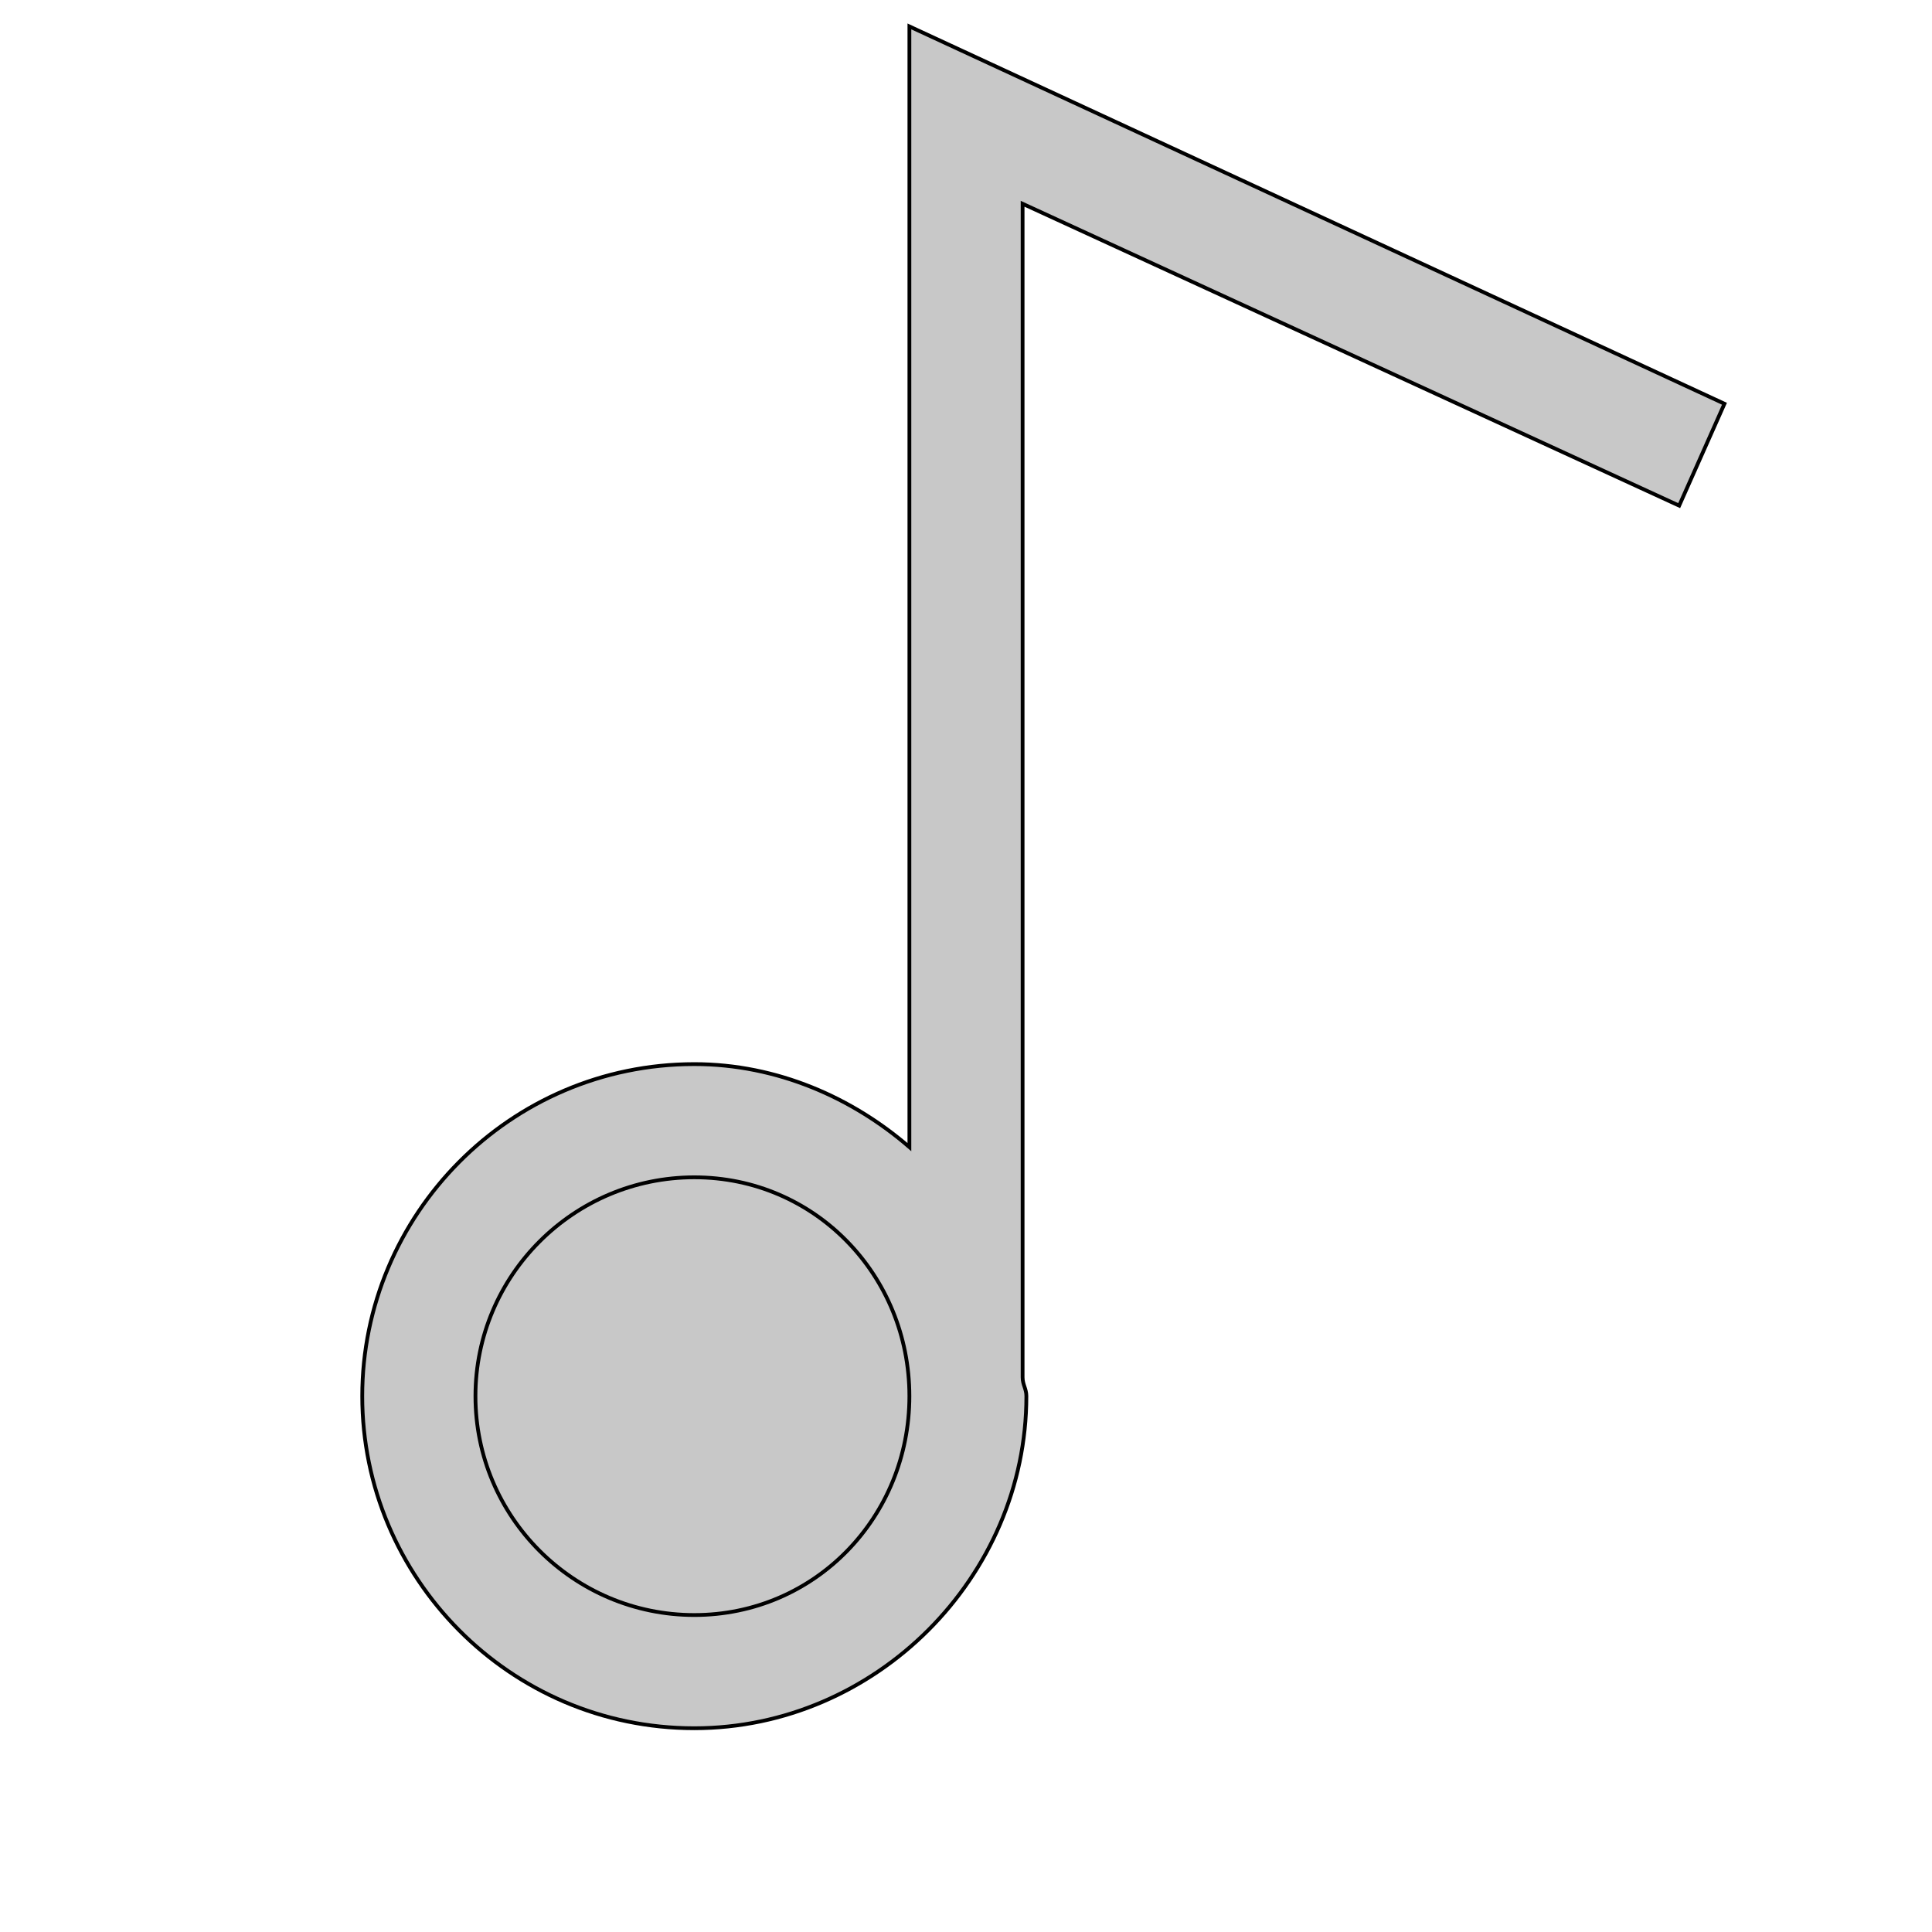
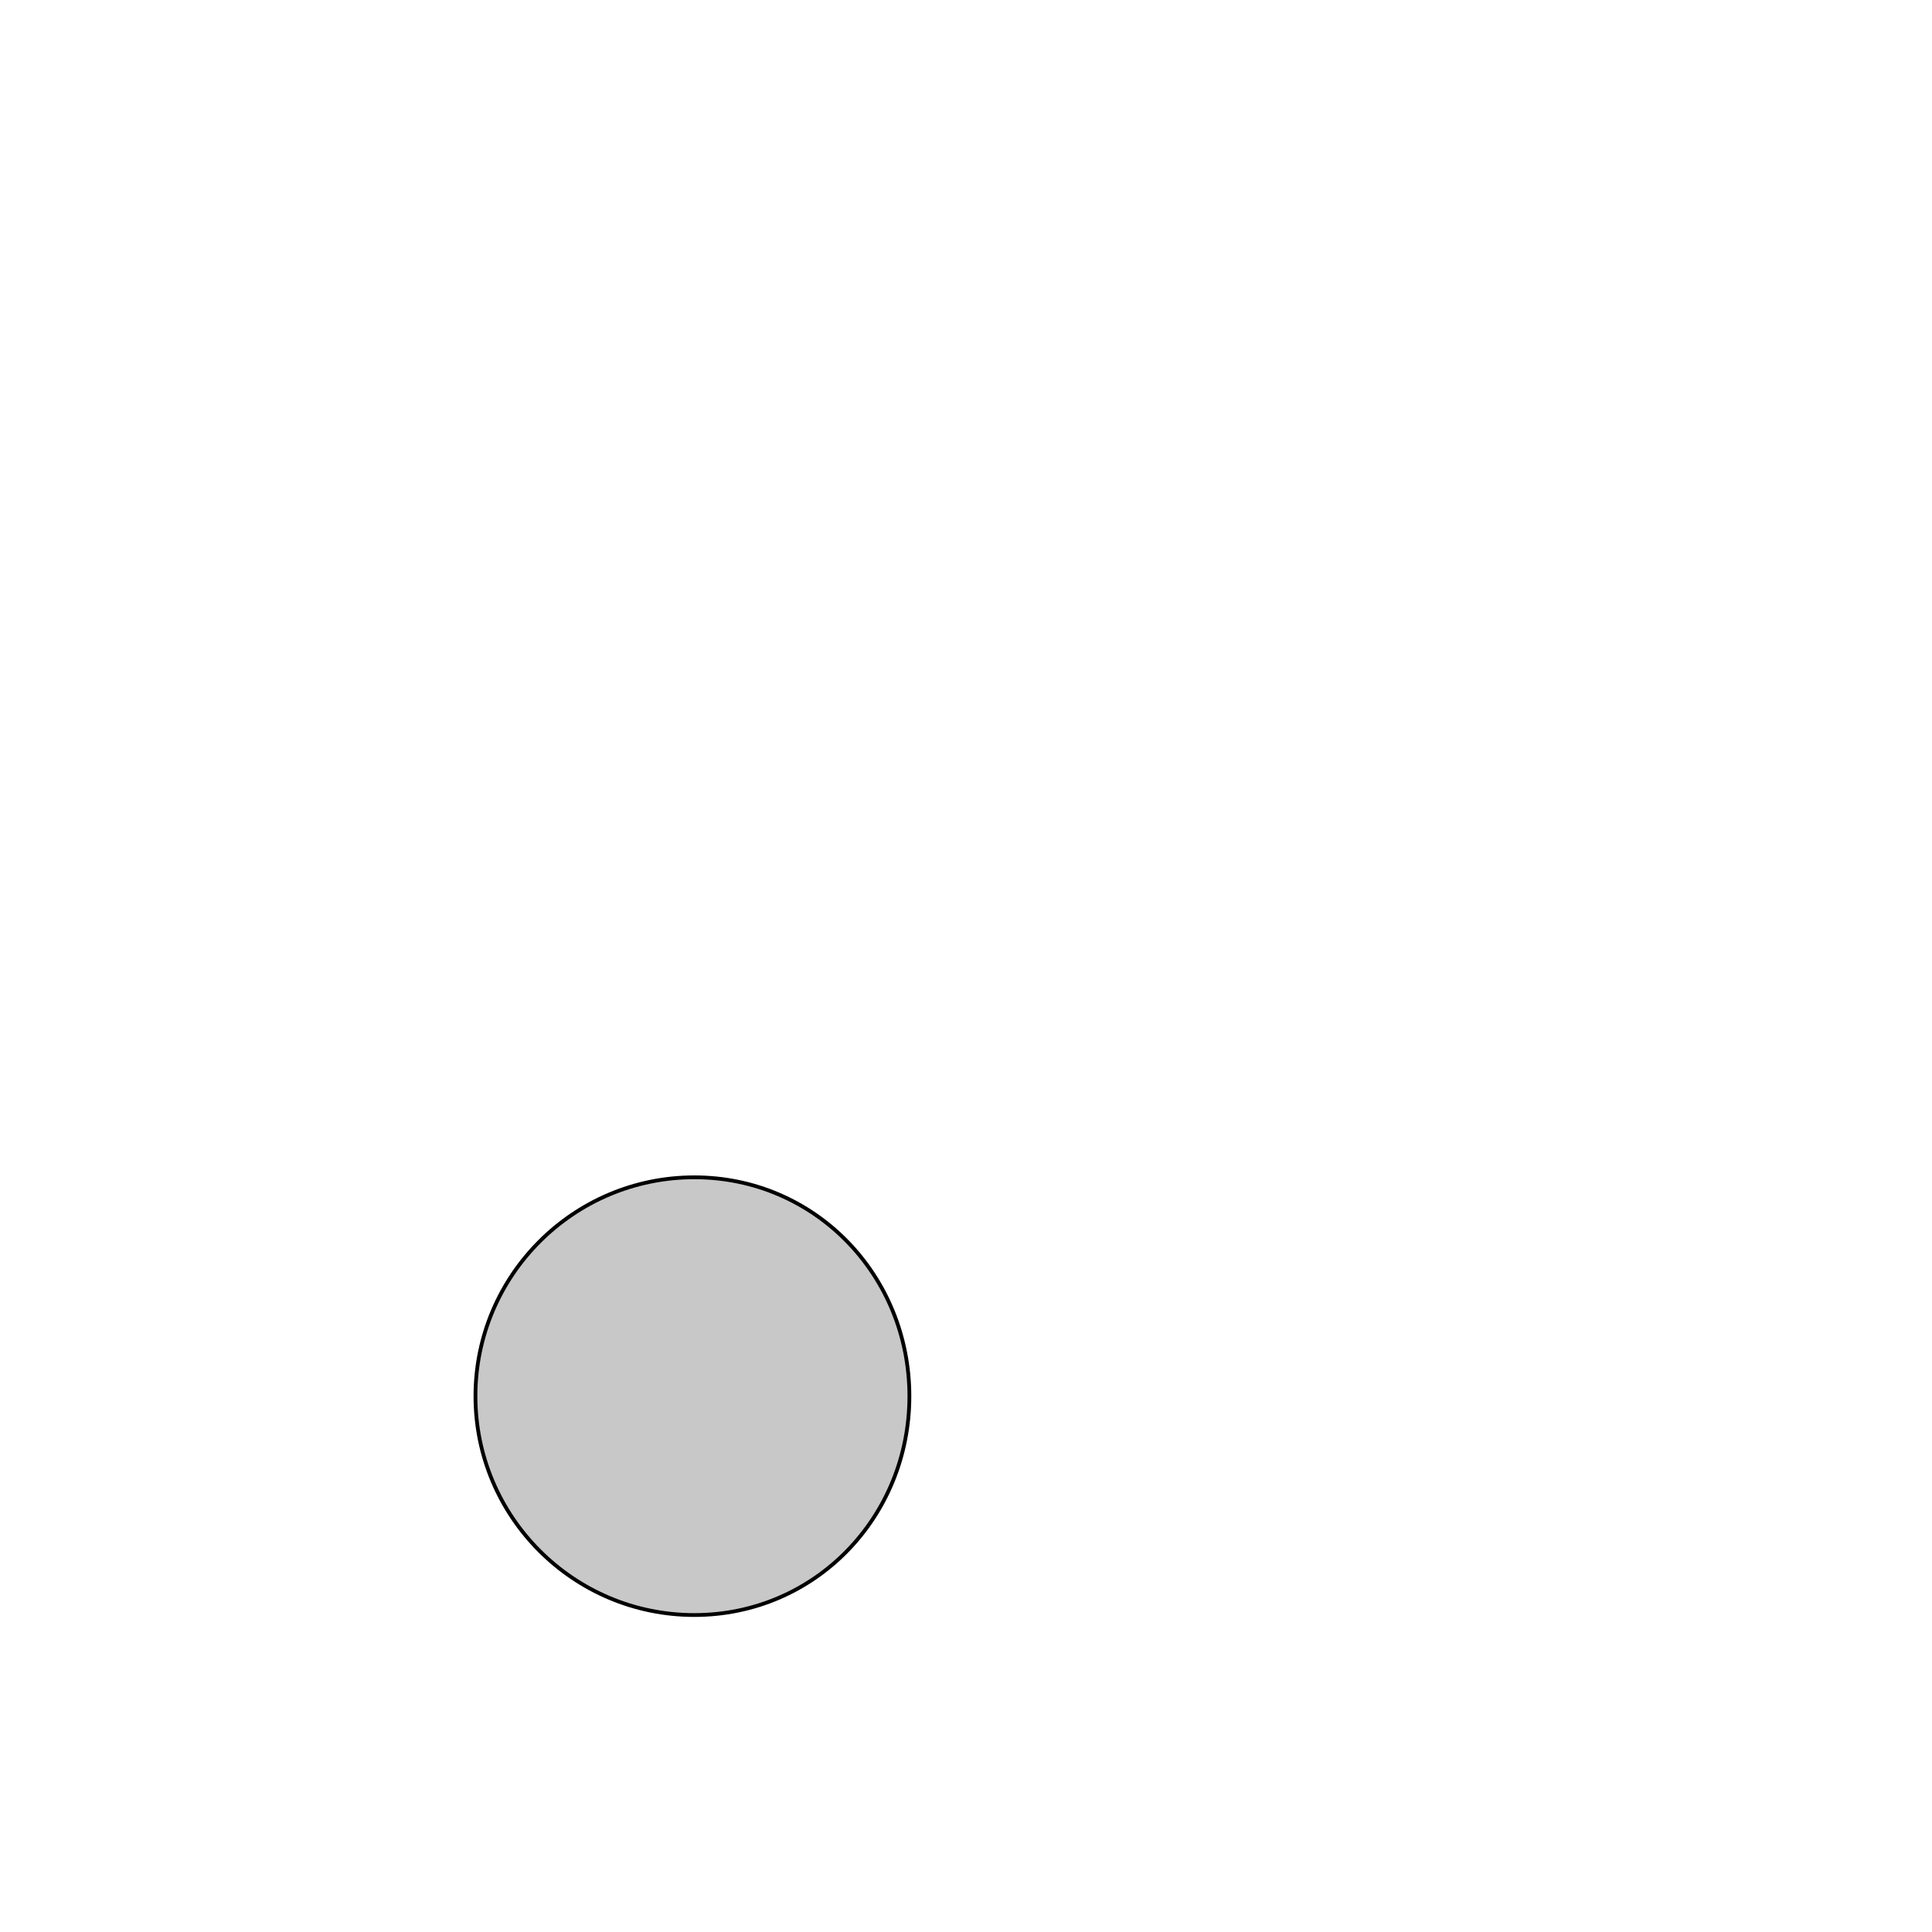
<svg xmlns="http://www.w3.org/2000/svg" id="th_the_music" width="100%" height="100%" version="1.1" preserveAspectRatio="xMidYMin slice" data-uid="the_music" data-keyword="the_music" viewBox="0 0 512 512" data-colors="[&quot;#c8c8c8&quot;,&quot;#c8c8c8&quot;]">
  <defs id="SvgjsDefs60135" />
-   <path id="th_the_music_0" d="M445 134L457 107L241 7L241 304C226 291 206 282 184 282C135 282 96 322 96 370C96 418 135 458 184 458C232 458 272 418 272 370C272 368 271 367 271 365L271 54Z " fill-rule="evenodd" fill="#c8c8c8" stroke-width="1" stroke="#000000" />
  <path id="th_the_music_1" d="M184 428C152 428 126 402 126 370C126 338 152 312 184 312C216 312 241 338 241 370C241 402 216 428 184 428Z " fill-rule="evenodd" fill="#c8c8c8" stroke-width="1" stroke="#000000" />
</svg>